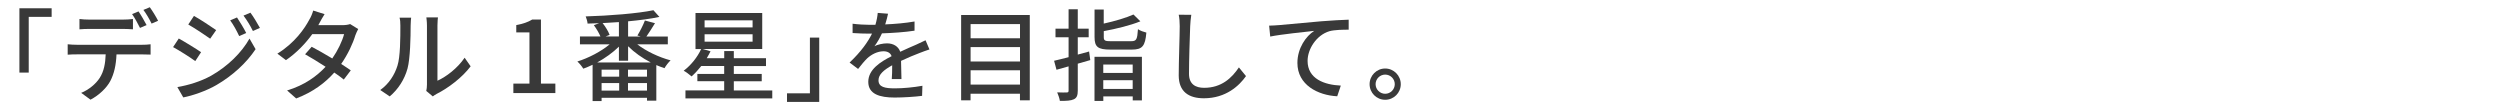
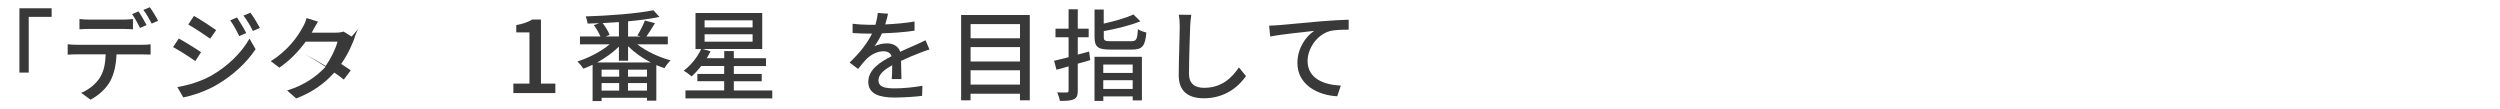
<svg xmlns="http://www.w3.org/2000/svg" id="_枠" data-name="枠" viewBox="0 0 550 24">
  <defs>
    <style>
      .cls-1 {
        fill: #393939;
      }
    </style>
  </defs>
  <path class="cls-1" d="M4.27,1.82h7.09v1.89h-5.04v12.26h-2.05V1.82Z" />
  <path class="cls-1" d="M31.28,9.85c.46,0,1.3-.02,1.85-.11v2.27c-.51-.02-1.28-.04-1.85-.04h-5.65c-.09,2.33-.53,4.27-1.36,5.85-.79,1.5-2.46,3.12-4.36,4.11l-2.05-1.5c1.63-.66,3.21-1.94,4.07-3.28.95-1.47,1.25-3.23,1.32-5.19h-6.36c-.66,0-1.39.02-2,.07v-2.29c.64.07,1.32.11,2,.11h14.39ZM19.64,6.36c-.75,0-1.56.04-2.16.09v-2.27c.66.09,1.43.13,2.13.13h7.44c.68,0,1.52-.04,2.2-.13v2.27c-.7-.04-1.5-.09-2.2-.09h-7.42ZM30.8,6.14c-.44-.88-1.14-2.2-1.74-3.04l1.41-.59c.55.79,1.34,2.16,1.78,3.01l-1.45.62ZM32.95,1.58c.59.81,1.43,2.18,1.83,2.99l-1.43.62c-.46-.95-1.19-2.2-1.8-3.01l1.41-.59Z" />
  <path class="cls-1" d="M44.24,11.48l-1.28,1.96c-1.14-.84-3.5-2.33-4.88-3.08l1.25-1.89c1.36.75,3.87,2.29,4.91,3.01ZM46.46,16.65c3.67-2.09,6.67-5.04,8.43-8.16l1.34,2.33c-1.98,2.99-5.04,5.81-8.6,7.88-2.22,1.3-5.3,2.35-7.31,2.73l-1.3-2.27c2.44-.42,5.13-1.23,7.44-2.51ZM47.56,6.62l-1.32,1.89c-1.12-.81-3.48-2.35-4.82-3.12l1.25-1.89c1.36.75,3.83,2.38,4.88,3.12ZM54.16,7.26l-1.54.68c-.59-1.25-1.21-2.4-1.98-3.46l1.5-.64c.57.86,1.52,2.4,2.02,3.41ZM57.18,6.14l-1.54.68c-.62-1.25-1.3-2.35-2.07-3.39l1.52-.64c.62.81,1.54,2.33,2.09,3.34Z" />
-   <path class="cls-1" d="M78.8,6.4c-.2.37-.46.92-.62,1.36-.55,1.83-1.63,4.16-3.12,6.31.81.53,1.56,1.01,2.11,1.41l-1.54,2.02c-.53-.44-1.25-.97-2.09-1.54-1.96,2.22-4.64,4.27-8.38,5.7l-2-1.76c3.87-1.17,6.56-3.17,8.47-5.21-1.63-1.06-3.32-2.09-4.51-2.75l1.45-1.65c1.23.64,2.93,1.61,4.53,2.57,1.21-1.74,2.2-3.81,2.6-5.35h-7c-1.45,2-3.43,4.11-5.79,5.72l-1.89-1.43c3.83-2.35,6.01-5.54,7.04-7.5.29-.44.68-1.34.84-1.98l2.51.79c-.42.66-.9,1.5-1.12,1.94l-.26.48h5.35c.62,0,1.23-.09,1.65-.24l1.78,1.1Z" />
-   <path class="cls-1" d="M83.66,19.8c1.89-1.34,3.15-3.32,3.78-5.35.64-1.96.64-6.25.64-8.78,0-.75-.04-1.28-.18-1.78h2.55c-.02.18-.11.99-.11,1.76,0,2.51-.09,7.19-.68,9.4-.66,2.42-2.05,4.58-3.92,6.16l-2.09-1.41ZM93.78,20c.09-.37.15-.88.15-1.39V5.59c0-.9-.13-1.63-.13-1.76h2.55c-.02.13-.11.86-.11,1.76v12.17c1.91-.86,4.4-2.73,5.98-5.06l1.32,1.89c-1.87,2.49-4.95,4.8-7.48,6.07-.37.18-.59.37-.84.55l-1.45-1.21Z" />
+   <path class="cls-1" d="M78.8,6.4c-.2.37-.46.92-.62,1.36-.55,1.83-1.63,4.16-3.12,6.31.81.53,1.56,1.01,2.11,1.41l-1.54,2.02c-.53-.44-1.25-.97-2.09-1.54-1.96,2.22-4.64,4.27-8.38,5.7l-2-1.76c3.87-1.17,6.56-3.17,8.47-5.21-1.63-1.06-3.32-2.09-4.51-2.75c1.23.64,2.93,1.61,4.53,2.57,1.21-1.74,2.2-3.81,2.6-5.35h-7c-1.45,2-3.43,4.11-5.79,5.72l-1.89-1.43c3.83-2.35,6.01-5.54,7.04-7.5.29-.44.68-1.34.84-1.98l2.51.79c-.42.66-.9,1.5-1.12,1.94l-.26.48h5.35c.62,0,1.23-.09,1.65-.24l1.78,1.1Z" />
  <path class="cls-1" d="M112.94,18.39h3.54V7.13h-2.9v-1.61c1.52-.29,2.6-.66,3.52-1.23h1.91v14.1h3.17v2.09h-9.24v-2.09Z" />
  <path class="cls-1" d="M140.18,9.74c1.96,1.52,4.75,2.84,7.35,3.54-.44.4-1.06,1.19-1.34,1.72-.59-.2-1.21-.42-1.8-.68v7.83h-2.05v-.64h-9.99v.73h-1.98v-7.99c-.68.33-1.39.62-2.05.86-.26-.46-.86-1.19-1.3-1.58,2.46-.77,5.19-2.18,7.11-3.78h-6.54v-1.72h4.51c-.31-.75-.9-1.74-1.45-2.49l1.17-.44c-.86.04-1.72.07-2.55.09-.04-.46-.24-1.17-.42-1.58,5.21-.15,11.4-.64,14.9-1.36l1.32,1.47c-1.94.42-4.33.73-6.89.97v3.34h2.75l-.7-.22c.57-.92,1.28-2.31,1.65-3.3l2.22.59c-.64,1.03-1.32,2.13-1.89,2.93h4.71v1.72h-6.73ZM143.15,13.73c-1.85-.95-3.61-2.2-4.97-3.56v3.19h-2.02v-3.1c-1.32,1.3-3.01,2.51-4.77,3.48h11.77ZM136.22,15.33h-3.87v1.54h3.87v-1.54ZM132.35,19.93h3.87v-1.65h-3.87v1.65ZM136.16,4.86c-1.19.09-2.4.15-3.59.22.64.81,1.28,1.85,1.54,2.6l-.9.35h2.95v-3.17ZM142.34,15.33h-4.18v1.54h4.18v-1.54ZM142.34,19.93v-1.65h-4.18v1.65h4.18Z" />
  <path class="cls-1" d="M169.9,19.89v1.76h-19.1v-1.76h8.52v-2.02h-5.9v-1.61h5.9v-1.74h-5.04c-.7.88-1.43,1.67-2.13,2.29-.4-.35-1.23-.99-1.74-1.25,1.56-1.17,3.01-2.95,3.85-4.77h-1.25V2.86h14.68v7.92h-13.09l1.72.51c-.24.51-.55,1.01-.84,1.52h3.85v-1.58h2.11v1.58h7.08v1.72h-7.08v1.74h6.14v1.61h-6.14v2.02h8.47ZM155.01,6.03h10.56v-1.56h-10.56v1.56ZM155.01,9.17h10.56v-1.63h-10.56v1.63Z" />
-   <path class="cls-1" d="M180.22,22.42h-7.08v-1.89h5.04v-12.26h2.05v14.15Z" />
  <path class="cls-1" d="M196.19,17.42c.07-.75.09-1.98.09-3.06-1.85,1.03-3.01,2.02-3.01,3.3,0,1.5,1.41,1.78,3.61,1.78,1.76,0,4.14-.22,6.05-.57l-.07,2.22c-1.58.2-4.09.37-6.05.37-3.26,0-5.79-.75-5.79-3.45s2.62-4.38,5.13-5.65c-.26-.77-.97-1.08-1.76-1.08-1.36,0-2.68.7-3.61,1.56-.64.62-1.28,1.41-2,2.33l-1.87-1.41c2.55-2.42,4.03-4.53,4.93-6.36h-.64c-.9,0-2.42-.04-3.63-.13v-2.05c1.14.15,2.71.24,3.74.24h1.28c.29-.99.46-1.94.51-2.62l2.27.18c-.13.57-.31,1.41-.62,2.35,2.16-.09,4.44-.29,6.45-.64v2.02c-2.13.33-4.82.51-7.17.59-.44.97-1.01,1.98-1.65,2.84.68-.4,1.91-.64,2.77-.64,1.36,0,2.49.64,2.9,1.85,1.34-.64,2.46-1.1,3.5-1.56.73-.33,1.36-.62,2.07-.97l.86,2.02c-.59.18-1.54.53-2.2.79-1.12.42-2.53,1.01-4.05,1.72.02,1.23.07,2.97.09,4h-2.11Z" />
  <path class="cls-1" d="M226.55,3.3v18.77h-2.16v-1.45h-10.87v1.45h-2.07V3.3h15.09ZM213.53,5.3v3.12h10.87v-3.12h-10.87ZM213.53,10.36v3.17h10.87v-3.17h-10.87ZM224.4,18.61v-3.15h-10.87v3.15h10.87Z" />
  <path class="cls-1" d="M239.86,13.22l-2.75.79v5.92c0,1.06-.22,1.61-.86,1.91-.66.31-1.61.37-3.08.35-.07-.51-.35-1.34-.59-1.87.92.04,1.83.04,2.09.02.31,0,.42-.09.42-.42v-5.32c-.95.29-1.85.53-2.66.75l-.53-1.98c.88-.22,1.98-.46,3.19-.79v-4.38h-2.88v-1.89h2.88V2.04h2.02v4.27h2.4v1.89h-2.4v3.81c.81-.22,1.65-.44,2.49-.68l.26,1.89ZM240.79,12.5h10.43v9.59h-2.02v-.88h-6.47v.99h-1.94v-9.7ZM248.88,9.06c1.14,0,1.32-.4,1.47-2.64.46.33,1.32.62,1.85.75-.26,2.97-.88,3.74-3.19,3.74h-4.73c-2.75,0-3.48-.59-3.48-2.75V2.09h2.02v3.1c2.42-.53,4.97-1.28,6.54-2l1.52,1.5c-2.2.9-5.3,1.65-8.05,2.16v1.32c0,.77.26.9,1.61.9h4.44ZM242.72,14.19v1.85h6.47v-1.85h-6.47ZM249.19,19.56v-1.91h-6.47v1.91h6.47Z" />
  <path class="cls-1" d="M262.08,3.28c-.13.79-.2,1.72-.24,2.49-.09,2.42-.26,7.44-.26,10.47,0,2.29,1.45,3.08,3.32,3.08,3.83,0,6.09-2.16,7.66-4.49l1.56,1.91c-1.45,2.07-4.38,4.88-9.26,4.88-3.32,0-5.54-1.43-5.54-5.04,0-3.1.22-8.71.22-10.83,0-.9-.07-1.78-.22-2.51l2.77.02Z" />
  <path class="cls-1" d="M281.22,5.54c1.61-.13,5.48-.51,9.48-.86,2.33-.18,4.51-.31,6.01-.35v2.2c-1.21,0-3.08.02-4.22.33-2.9.86-4.82,3.96-4.82,6.53,0,3.96,3.7,5.28,7.31,5.44l-.79,2.35c-4.27-.22-8.76-2.51-8.76-7.33,0-3.28,1.91-5.92,3.7-7.06-1.91.22-7.26.75-9.68,1.25l-.24-2.4c.86-.02,1.61-.07,2.02-.11Z" />
-   <path class="cls-1" d="M308.17,18.52c0,1.89-1.52,3.43-3.43,3.43s-3.43-1.54-3.43-3.43,1.54-3.45,3.43-3.45,3.43,1.56,3.43,3.45ZM306.85,18.52c0-1.17-.95-2.11-2.11-2.11s-2.11.95-2.11,2.11.95,2.11,2.11,2.11,2.11-.95,2.11-2.11Z" />
</svg>